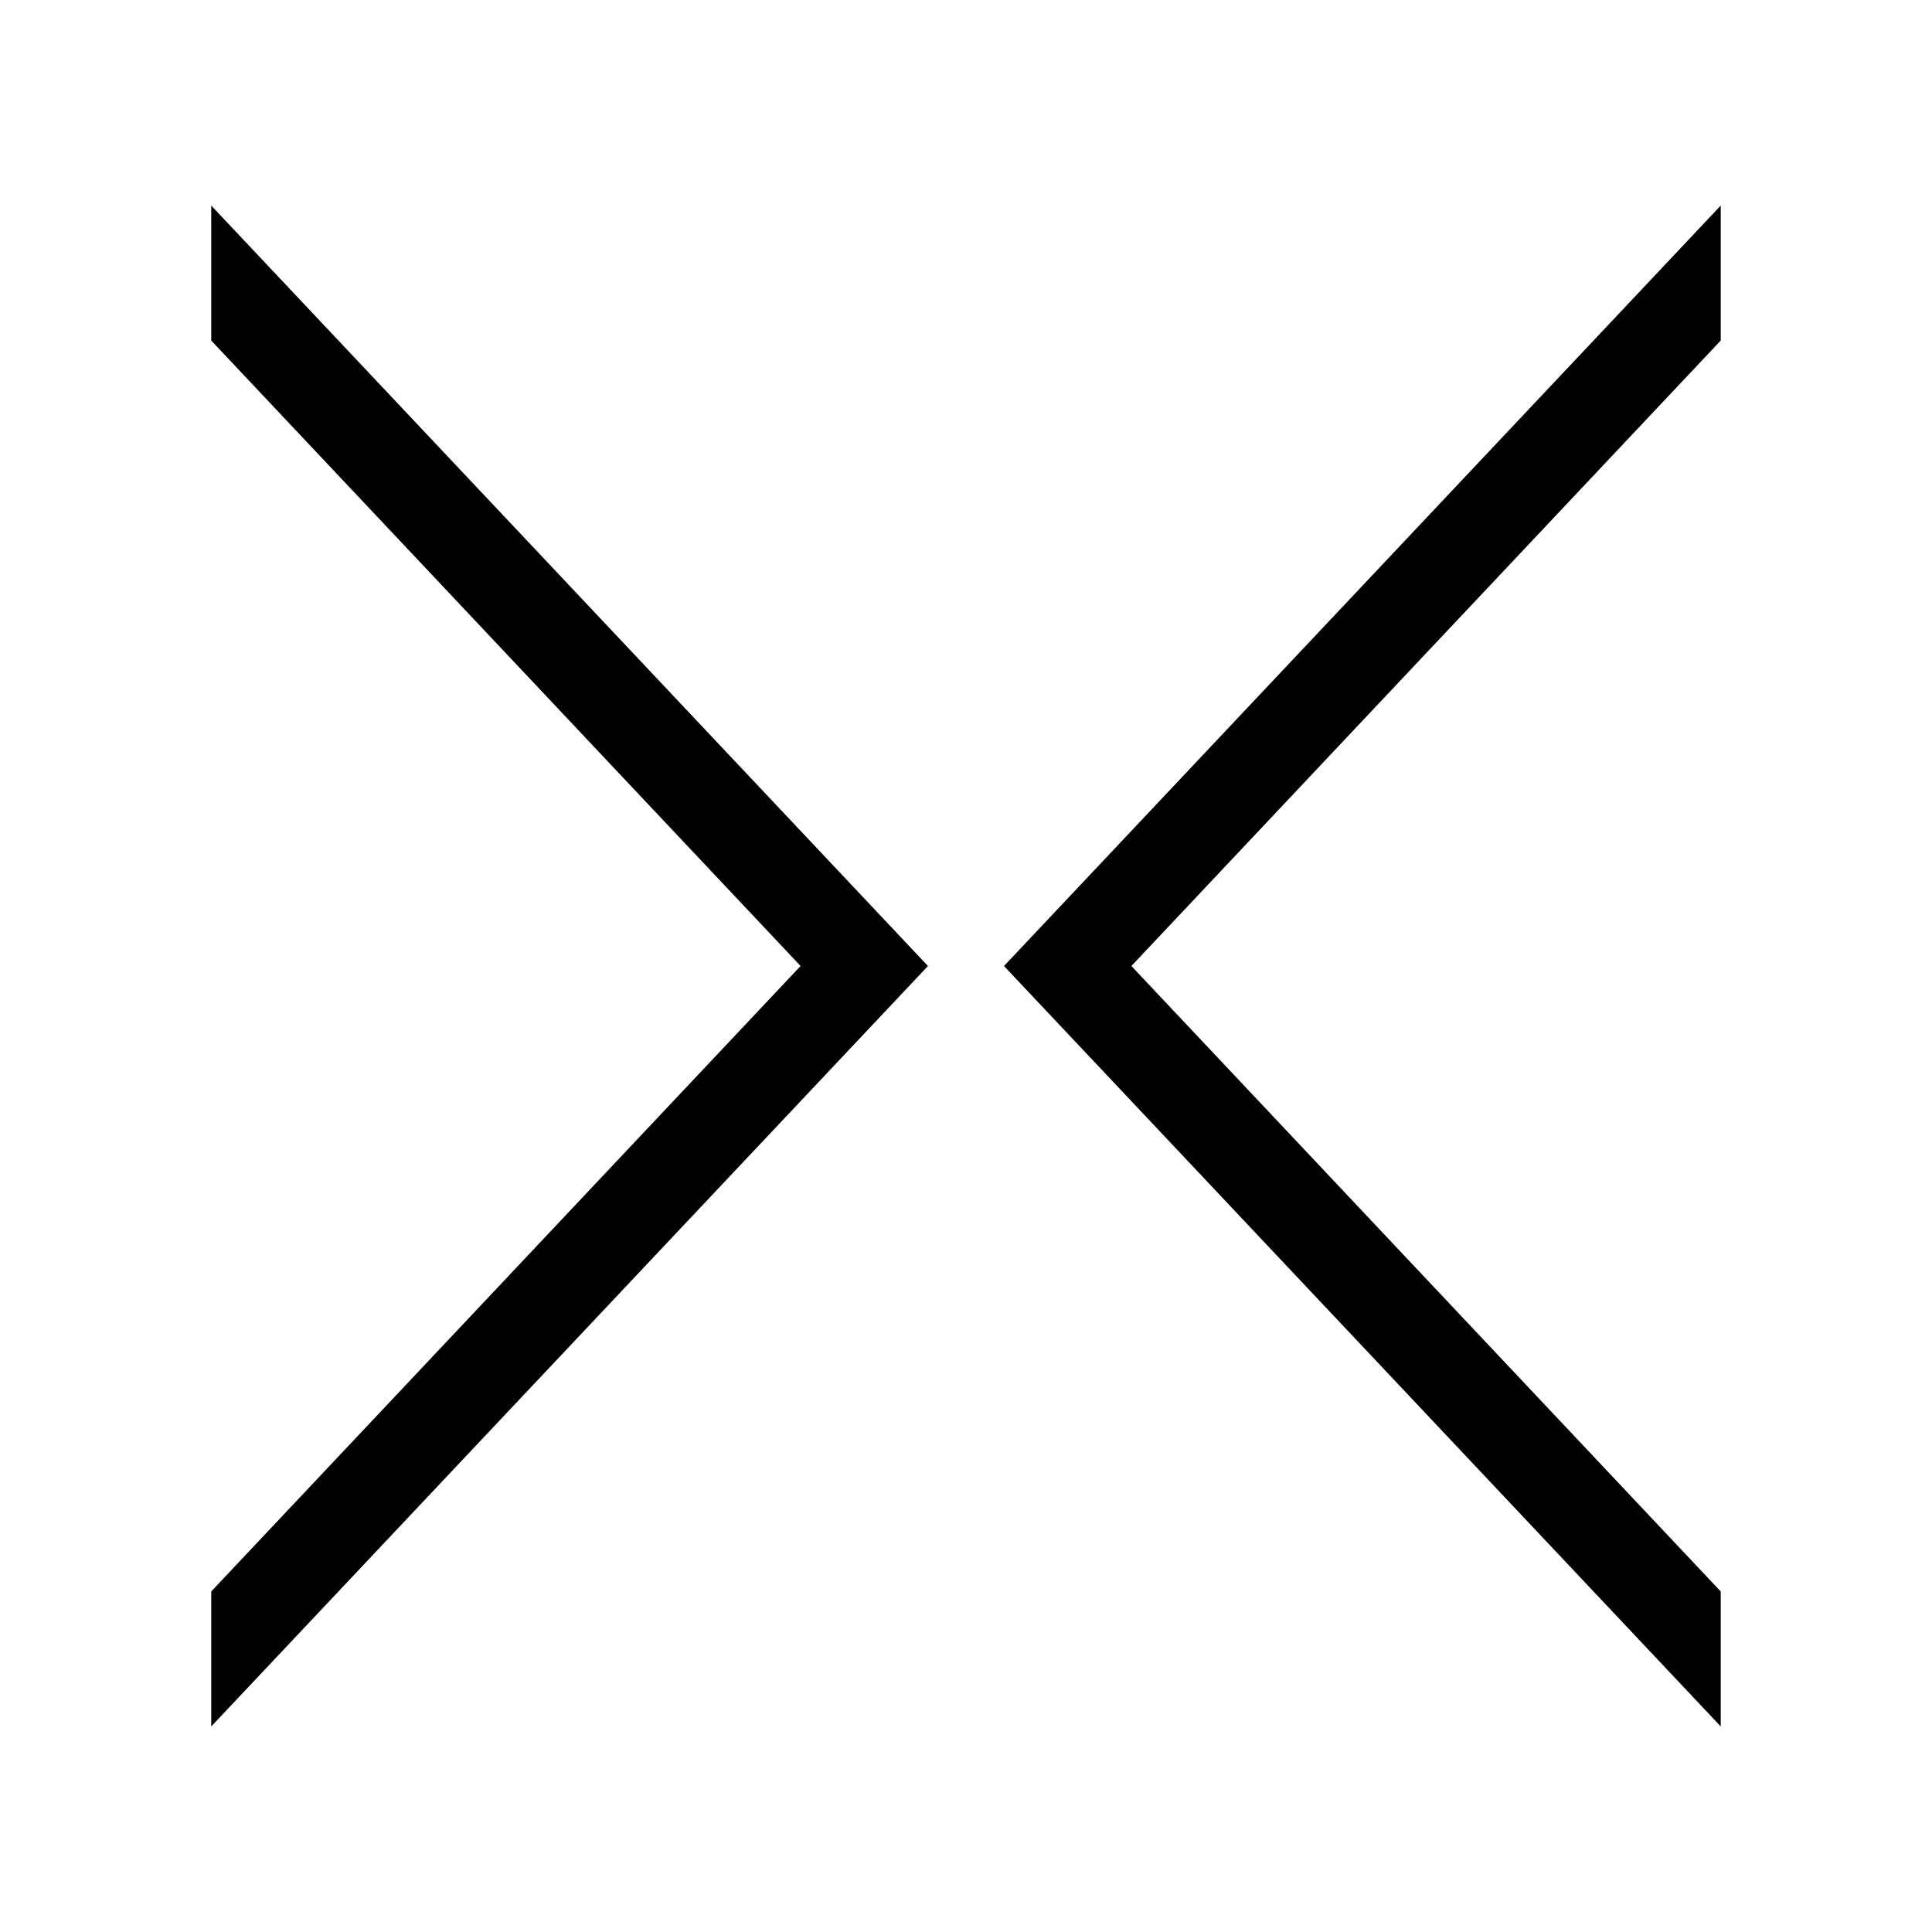
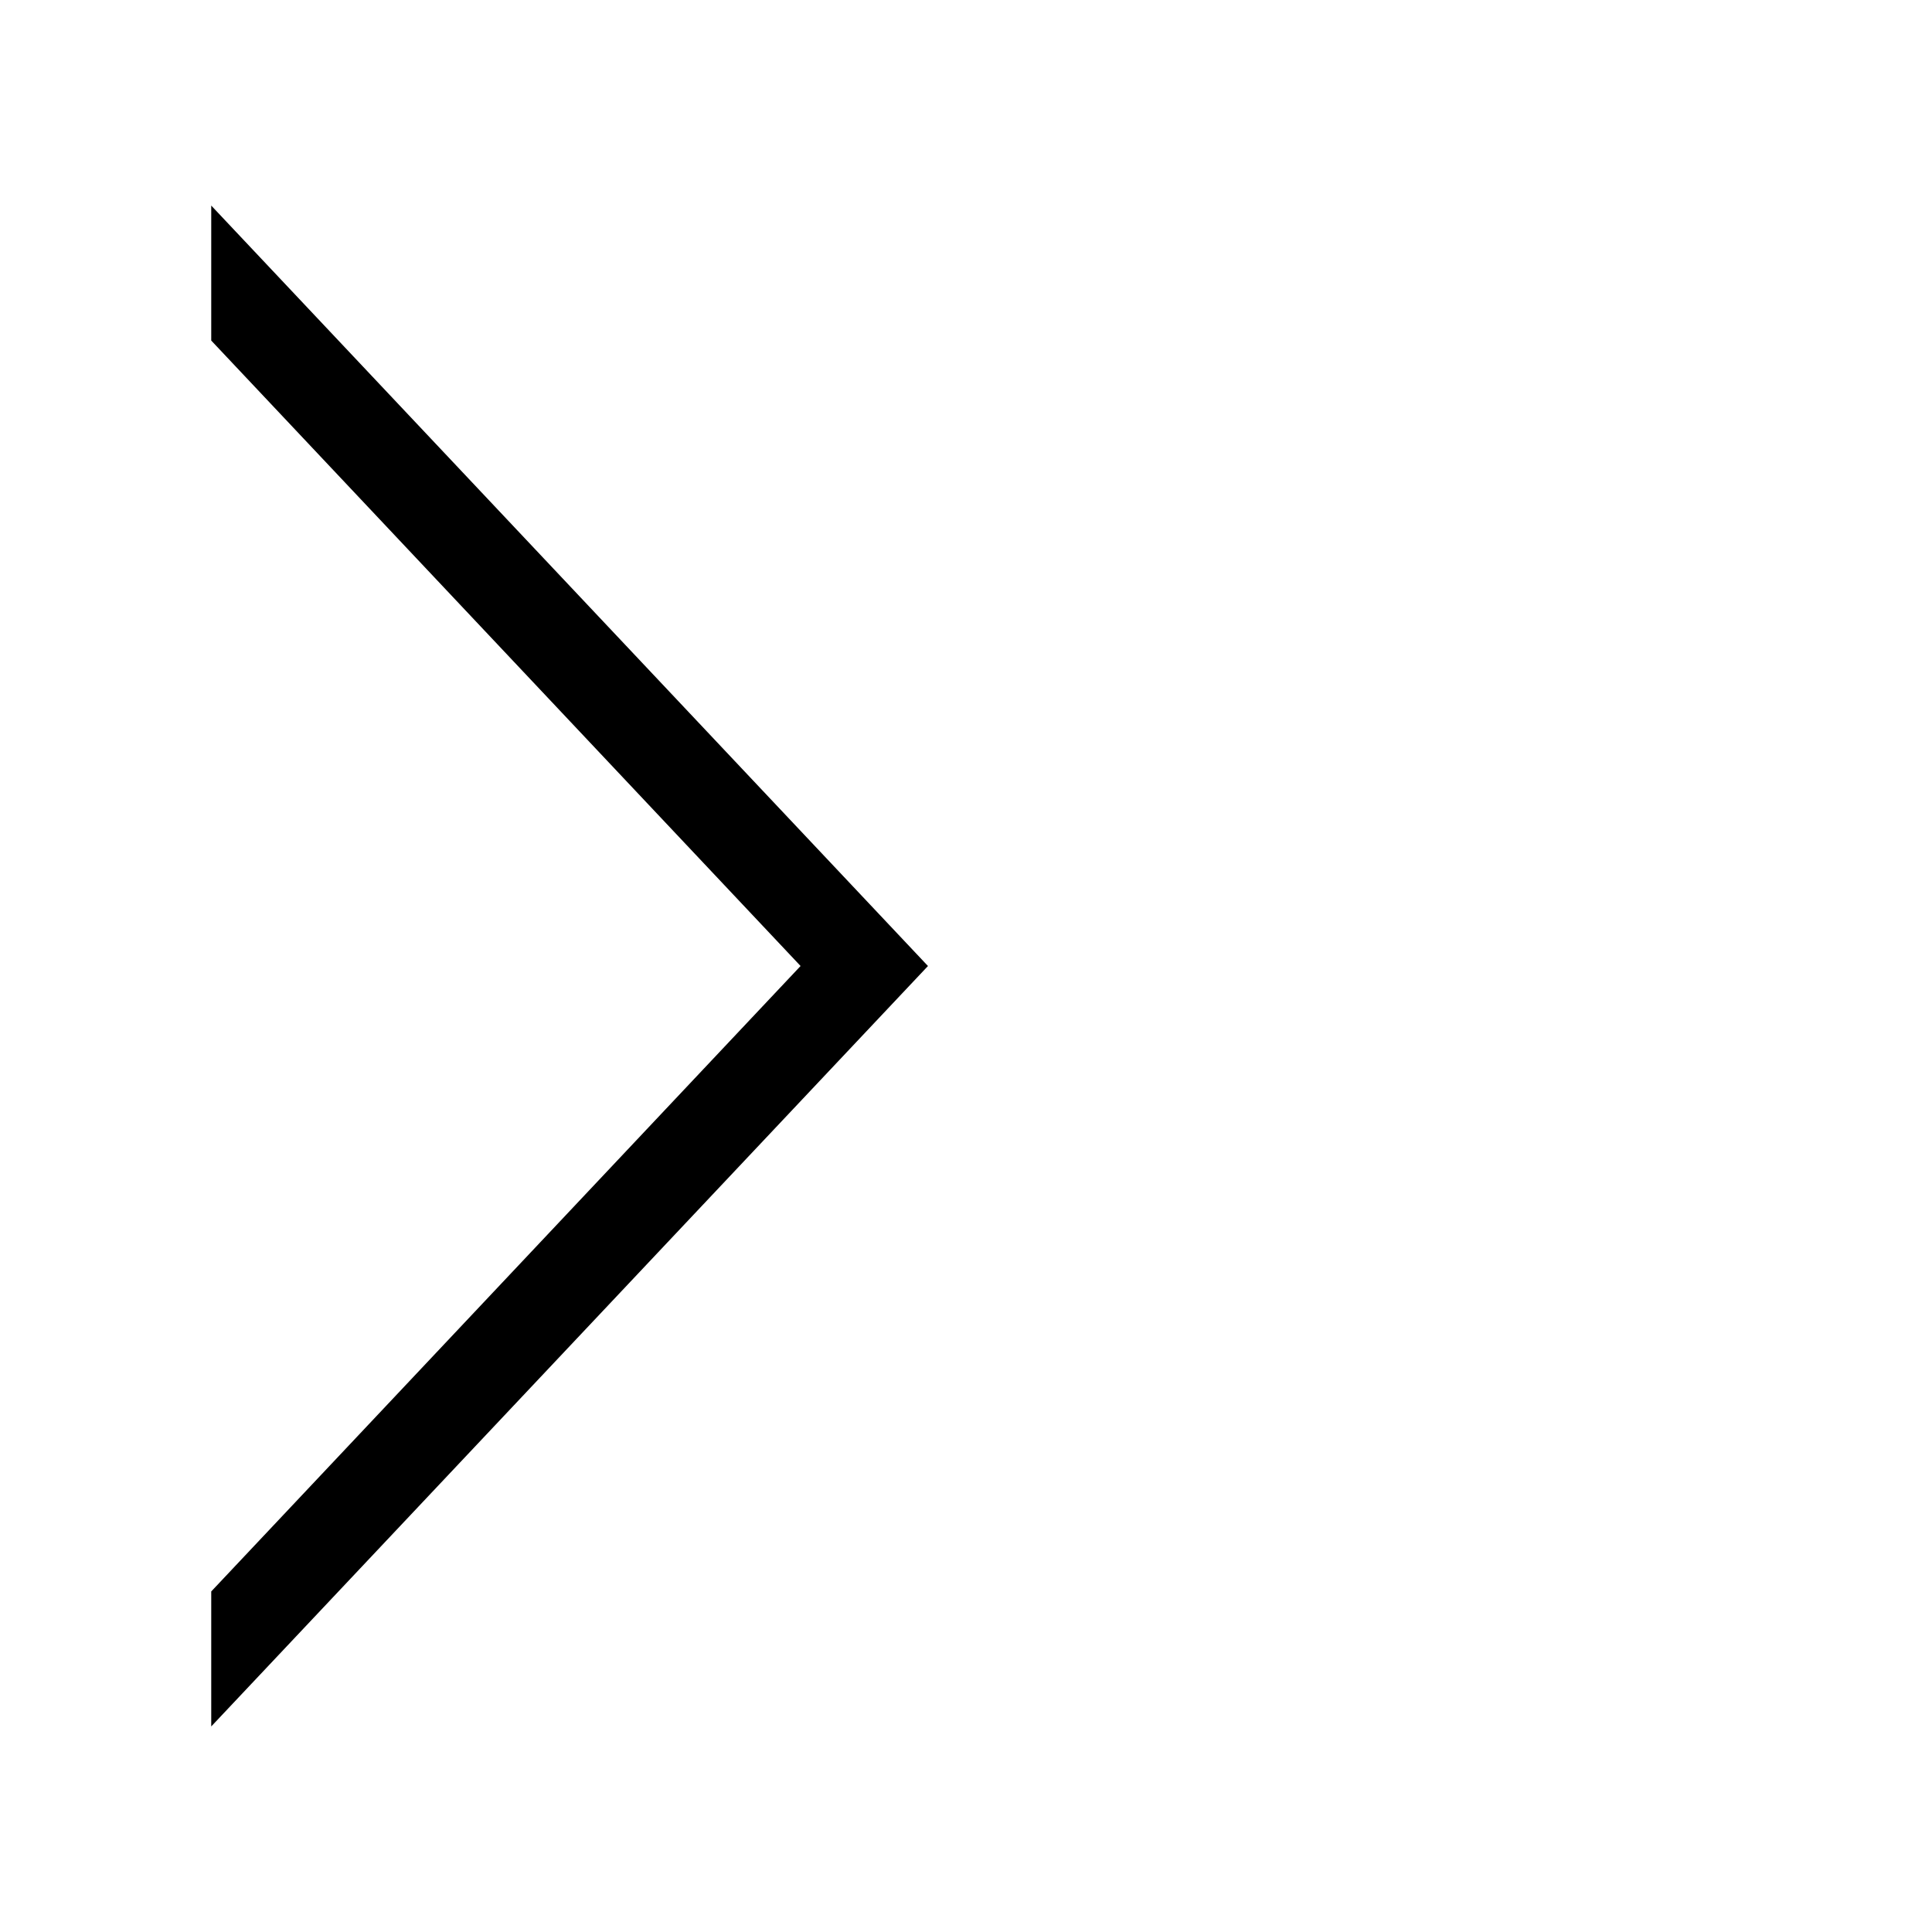
<svg xmlns="http://www.w3.org/2000/svg" fill="#000000" width="800px" height="800px" version="1.1" viewBox="144 144 512 512">
  <g>
    <path d="m199.98 198.48v35.77l156.18 165.75-156.18 165.75v35.773l189.94-201.52z" />
-     <path d="m600.01 198.48v35.77l-156.18 165.75 156.18 165.75v35.773l-189.94-201.52z" />
  </g>
</svg>